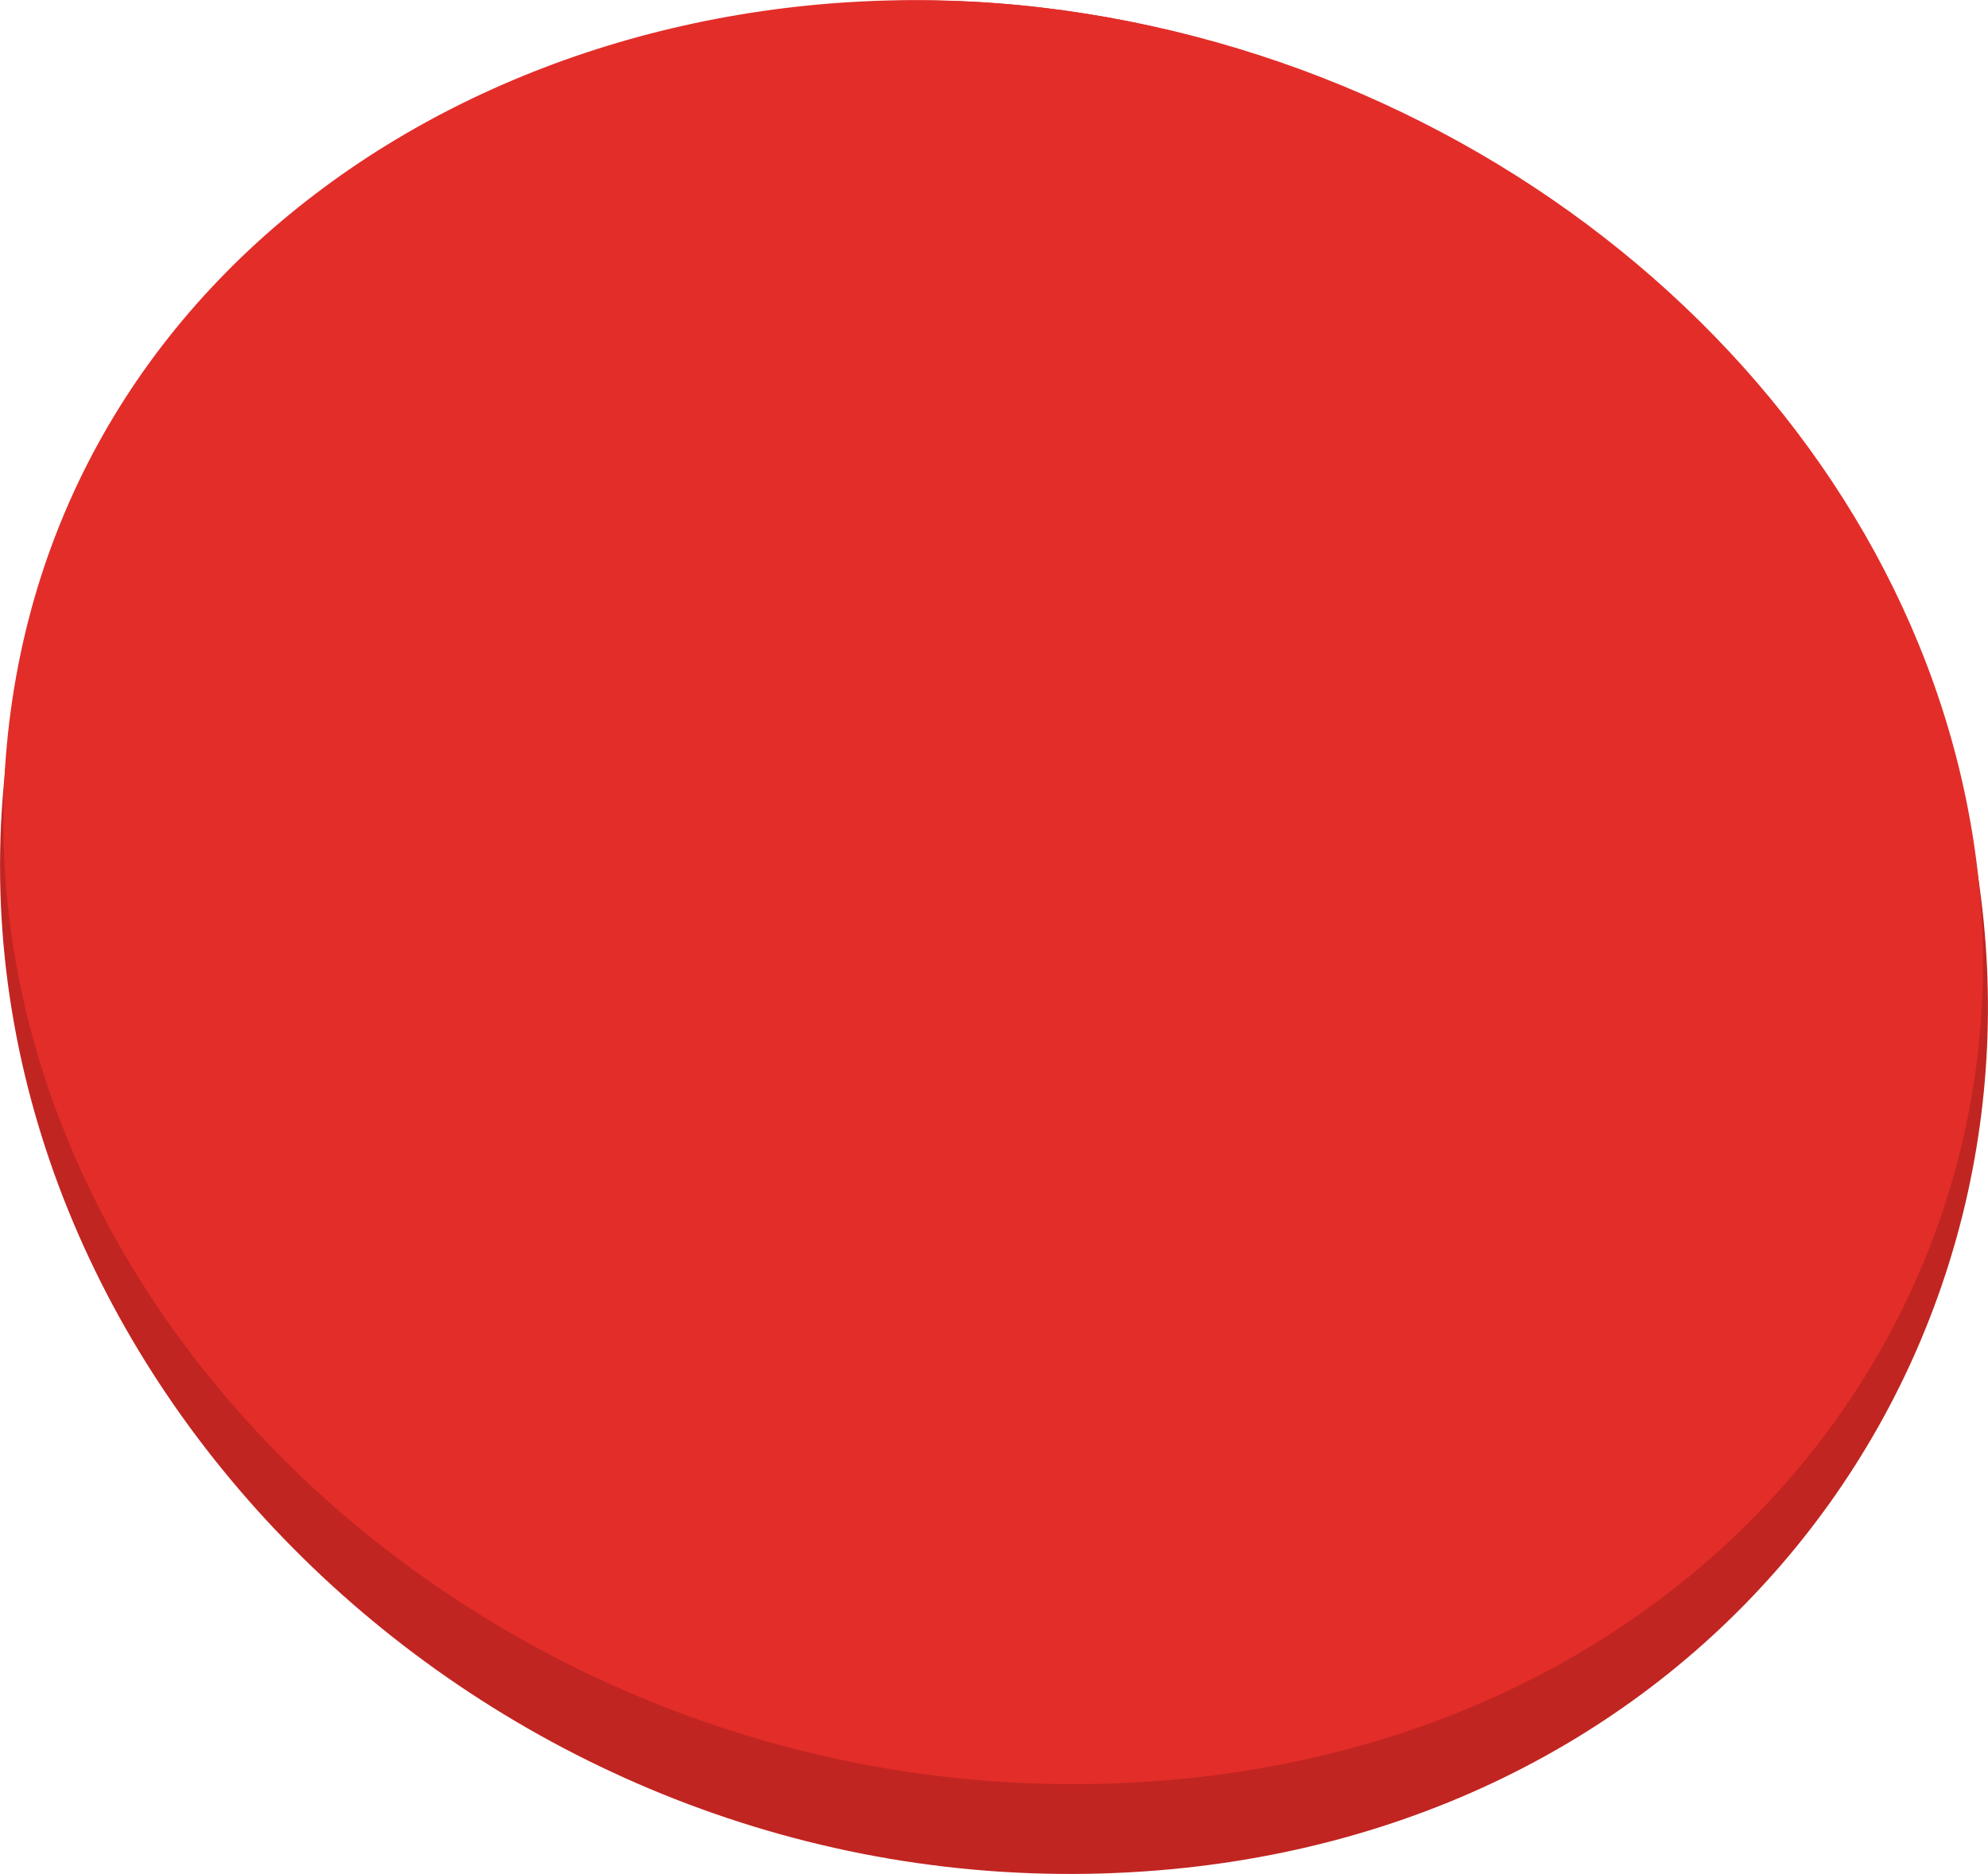
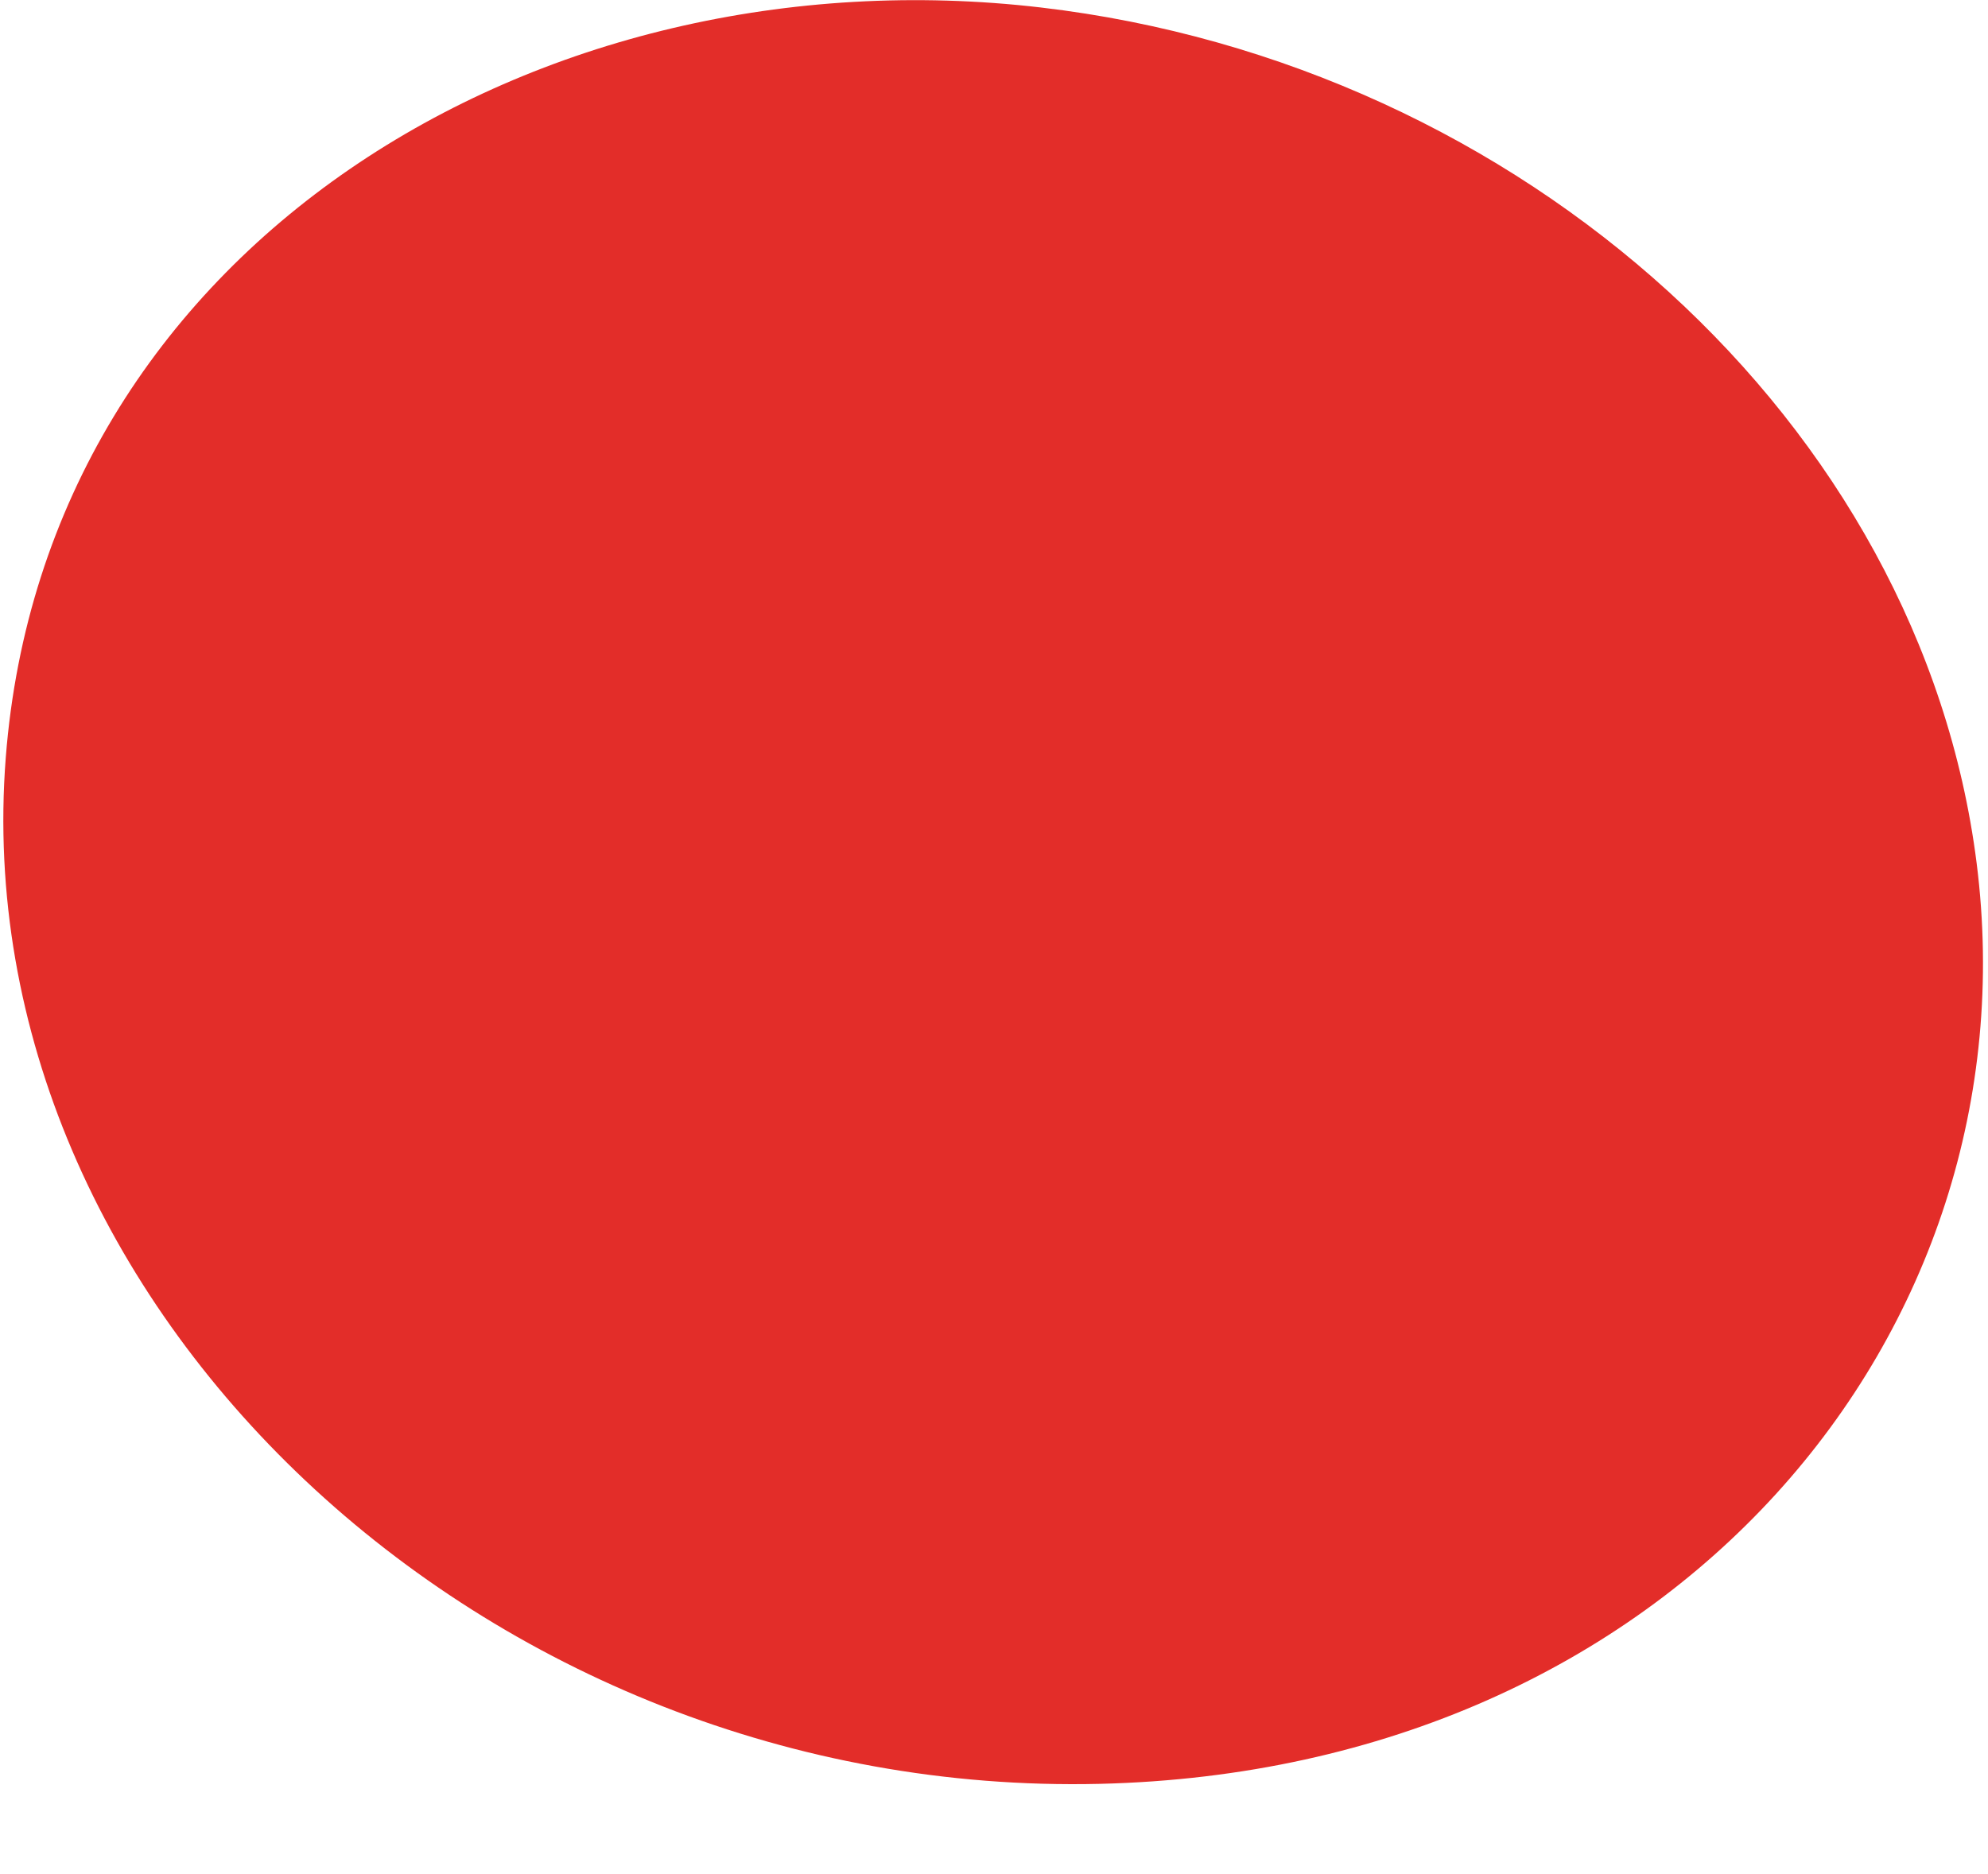
<svg xmlns="http://www.w3.org/2000/svg" id="Group_1" data-name="Group 1" viewBox="0 0 384 362">
  <defs>
    <style>
			.cls-1 {
				fill: #c12521;
			}

			.cls-2 {
				fill: #e32d29;
			}
		</style>
  </defs>
  <g id="Ellipse_657" data-name="Ellipse 657">
-     <path class="cls-1" d="M382.65,173.41C371.38,84.33,294,12.33,201.08,1.45,104-9.92,8.54,50.62.52,154.07-8.09,265.08,93,365.57,213,361.93,324.81,358.54,394.67,268.52,382.65,173.41Z" />
-   </g>
+     </g>
  <g id="Ellipse_657-2" data-name="Ellipse 657">
    <path class="cls-2" d="M381.81,166.78C371.07,81.83,294.07,12.34,201.08,1.45,104-9.93,8.76,47.76,1.11,146.4c-8.18,105.52,92.37,201,211.27,198.22C323.37,342,393.25,257.31,381.81,166.78Z" />
  </g>
</svg>